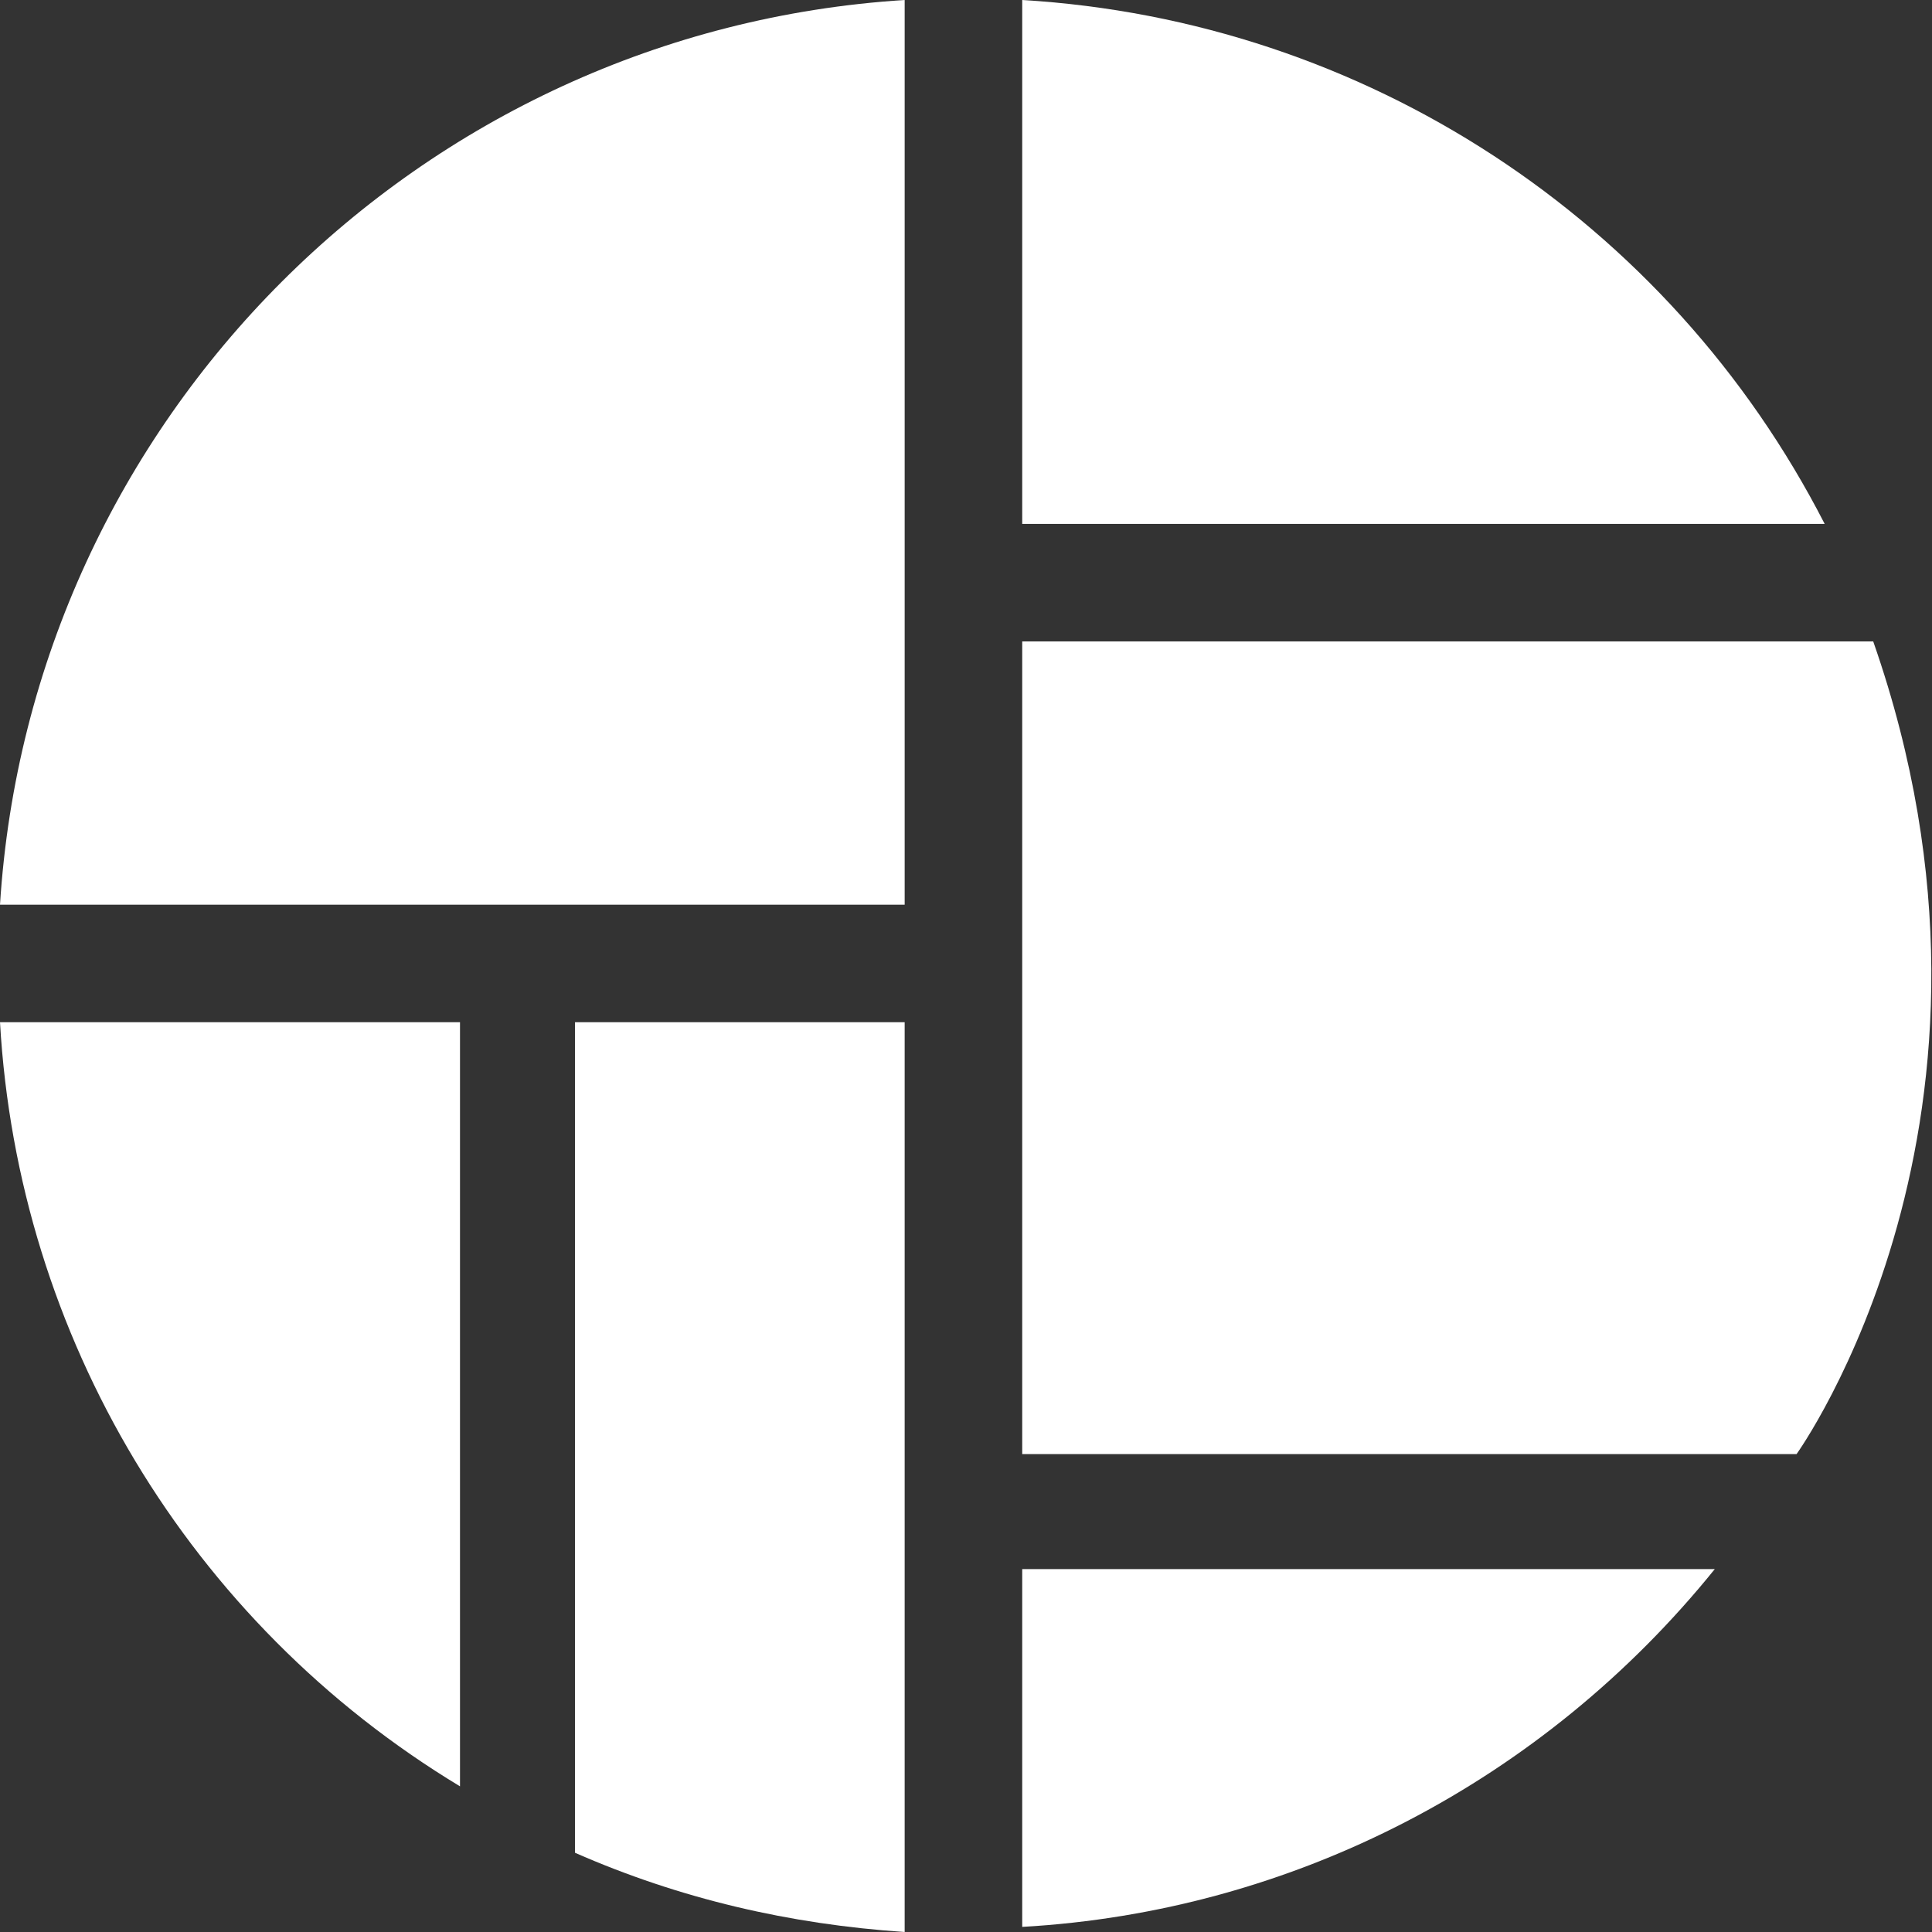
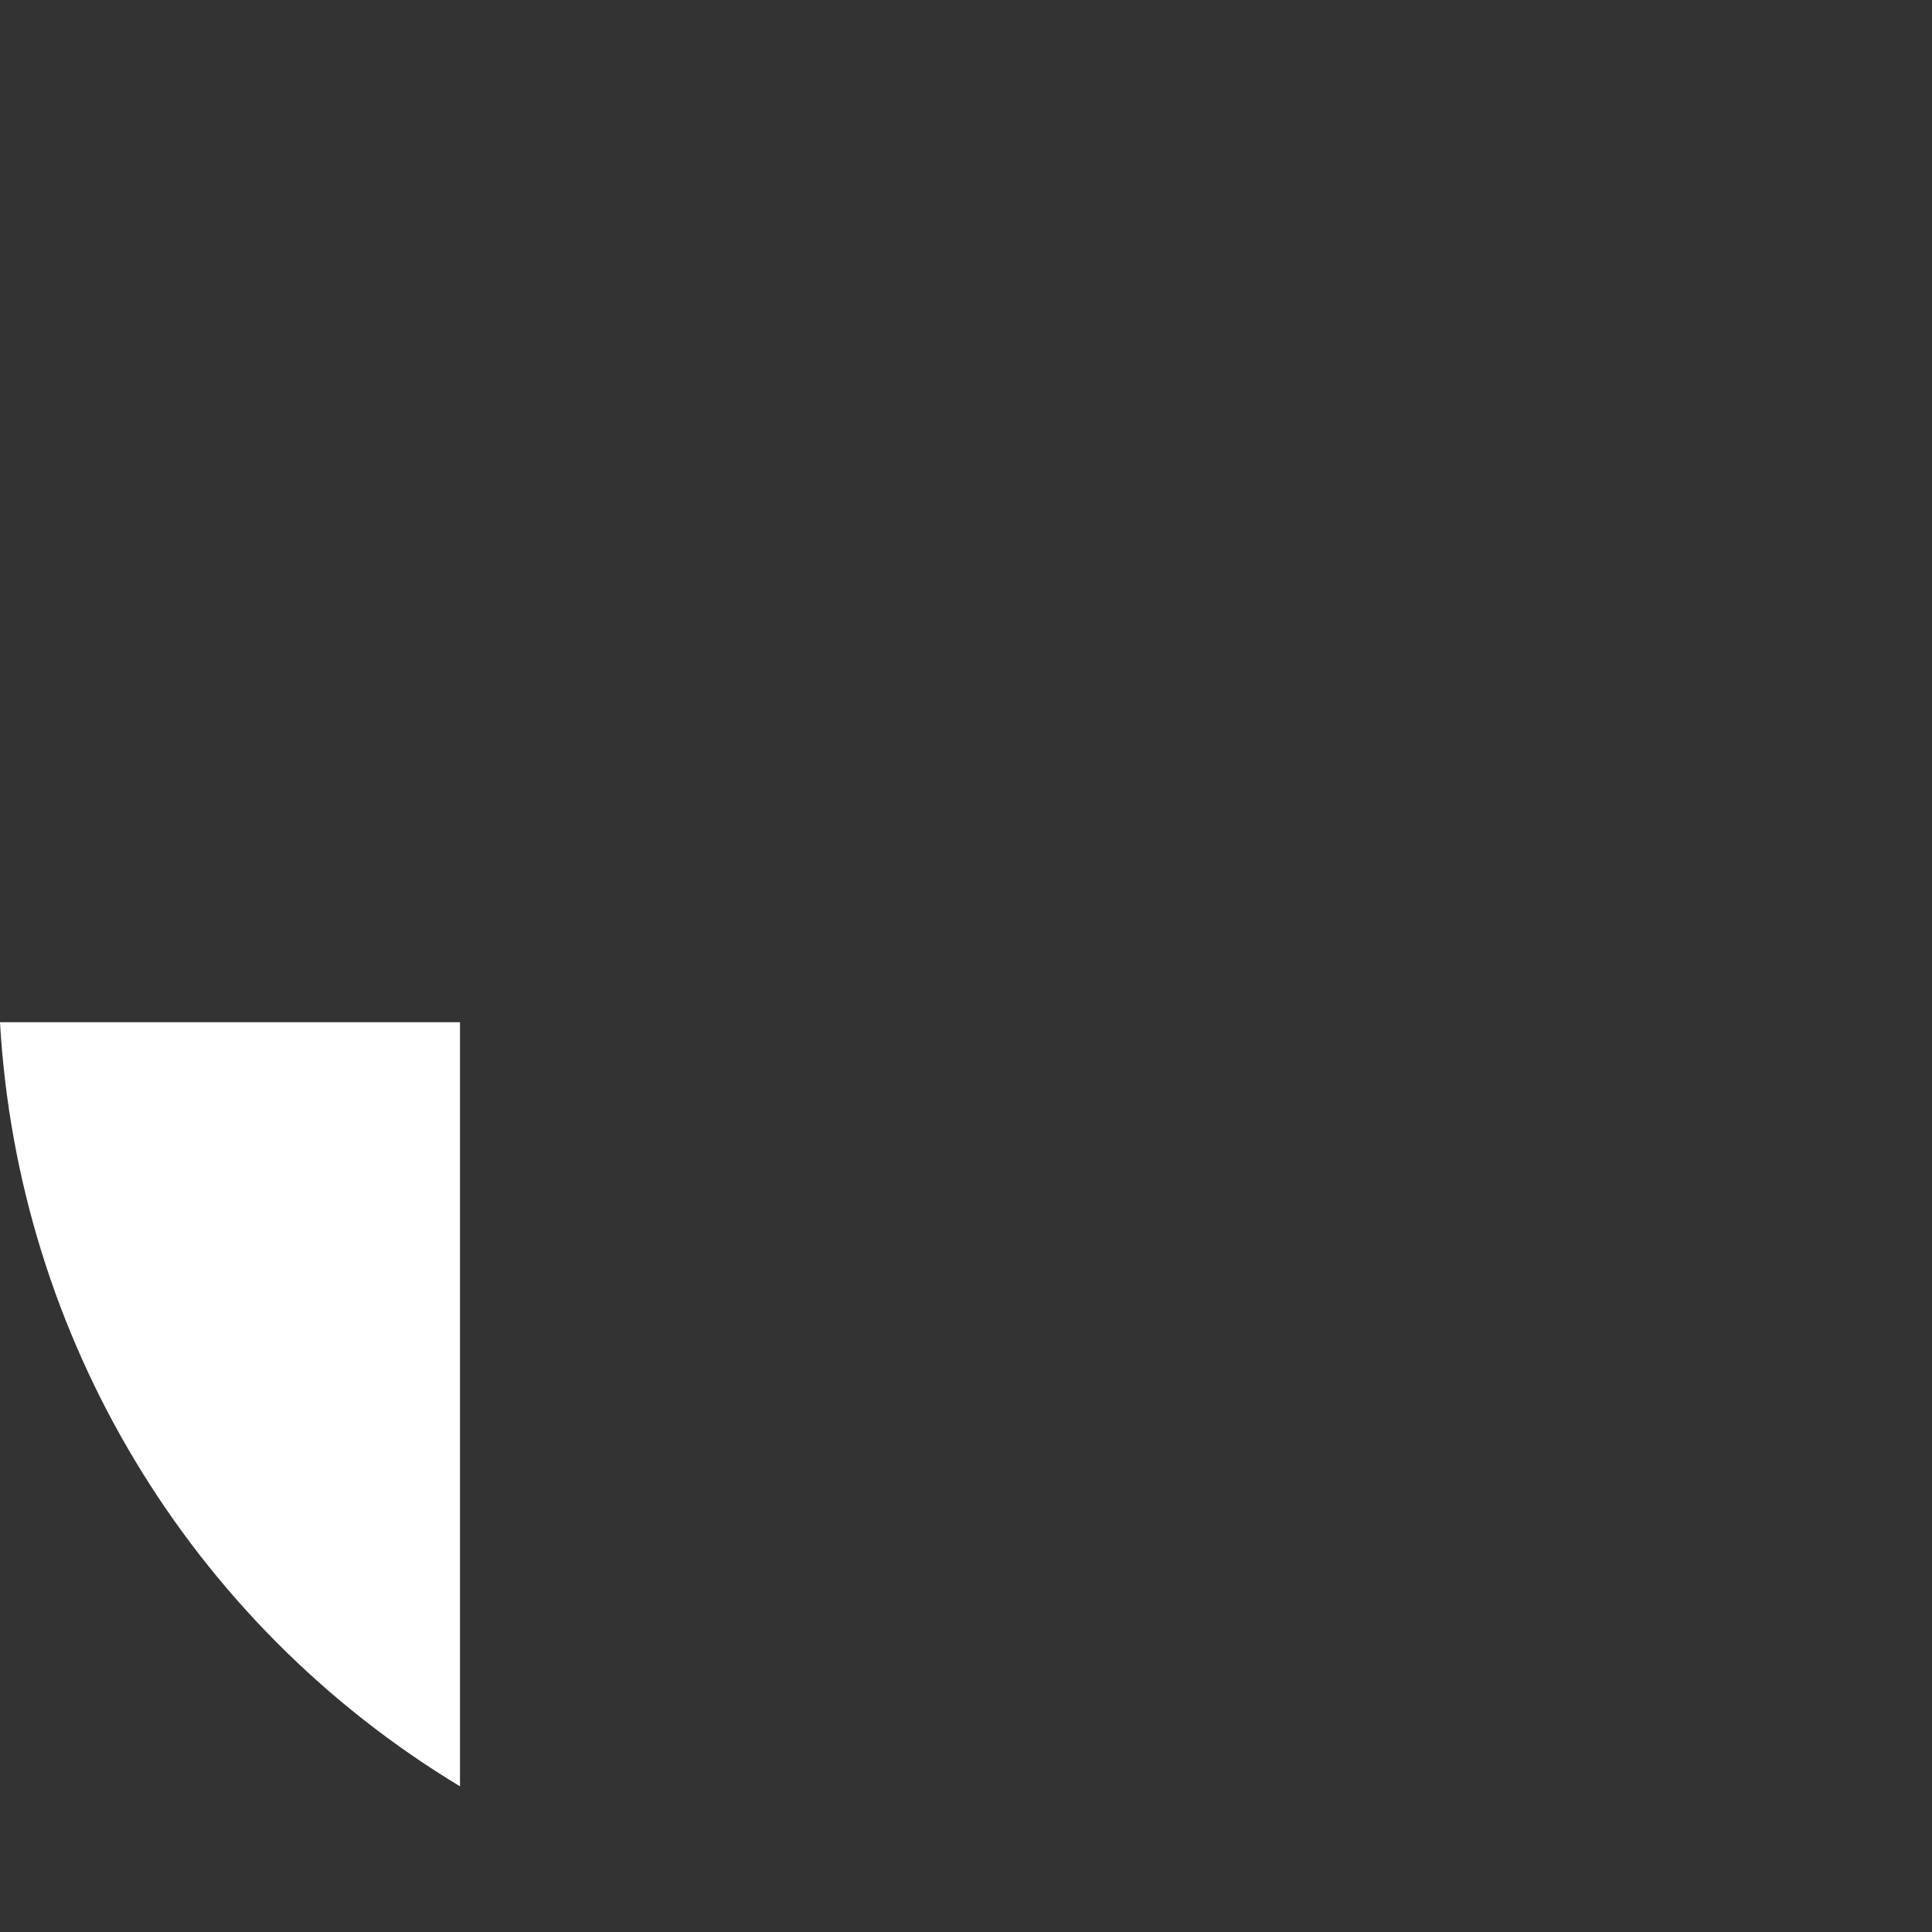
<svg xmlns="http://www.w3.org/2000/svg" version="1.1" id="Layer_1" x="0px" y="0px" viewBox="0 0 75.6 75.6" style="enable-background:new 0 0 75.6 75.6;" xml:space="preserve">
  <rect x="0" y="0" width="75.6" height="75.6" fill="#333333" stroke="none" />
  <style type="text/css">
  .st0{fill:#FFFFFF;}
 </style>
  <g>
-     <path id="Path_396_00000011735130373644383780000002892258212148967559_" class="st0" d="M40,75.4c10.6-0.6,20.4-5.7,27.1-14H40   L40,75.4z">
-   </path>
    <path id="Path_397_00000083782164498260389110000013934972244892956350_" class="st0" d="M0,40c0.7,12.3,7.4,23.5,18,29.9V40H0z">
-   </path>
-     <path id="Path_398_00000126319690554478183770000005504010280614202027_" class="st0" d="M35.4,0C16.4,1.2,1.2,16.4,0,35.4h35.4V0z   ">
-   </path>
-     <path id="Path_399_00000080919538285273690250000018260866146906332082_" class="st0" d="M71.4,20.5C65.3,8.6,53.4,0.8,40,0v20.5   H71.4z">
-   </path>
-     <path id="Path_400_00000052789457298817983970000004381565101815125670_" class="st0" d="M73.3,25.1H40v31.8h30.3   C70.3,56.9,79.8,43.7,73.3,25.1z">
-   </path>
-     <path id="Path_410_00000164510293360045184090000003536289023021138612_" class="st0" d="M22.5,40v32.5c4.1,1.8,8.4,2.8,12.9,3.1   V40H22.5z">
  </path>
  </g>
</svg>